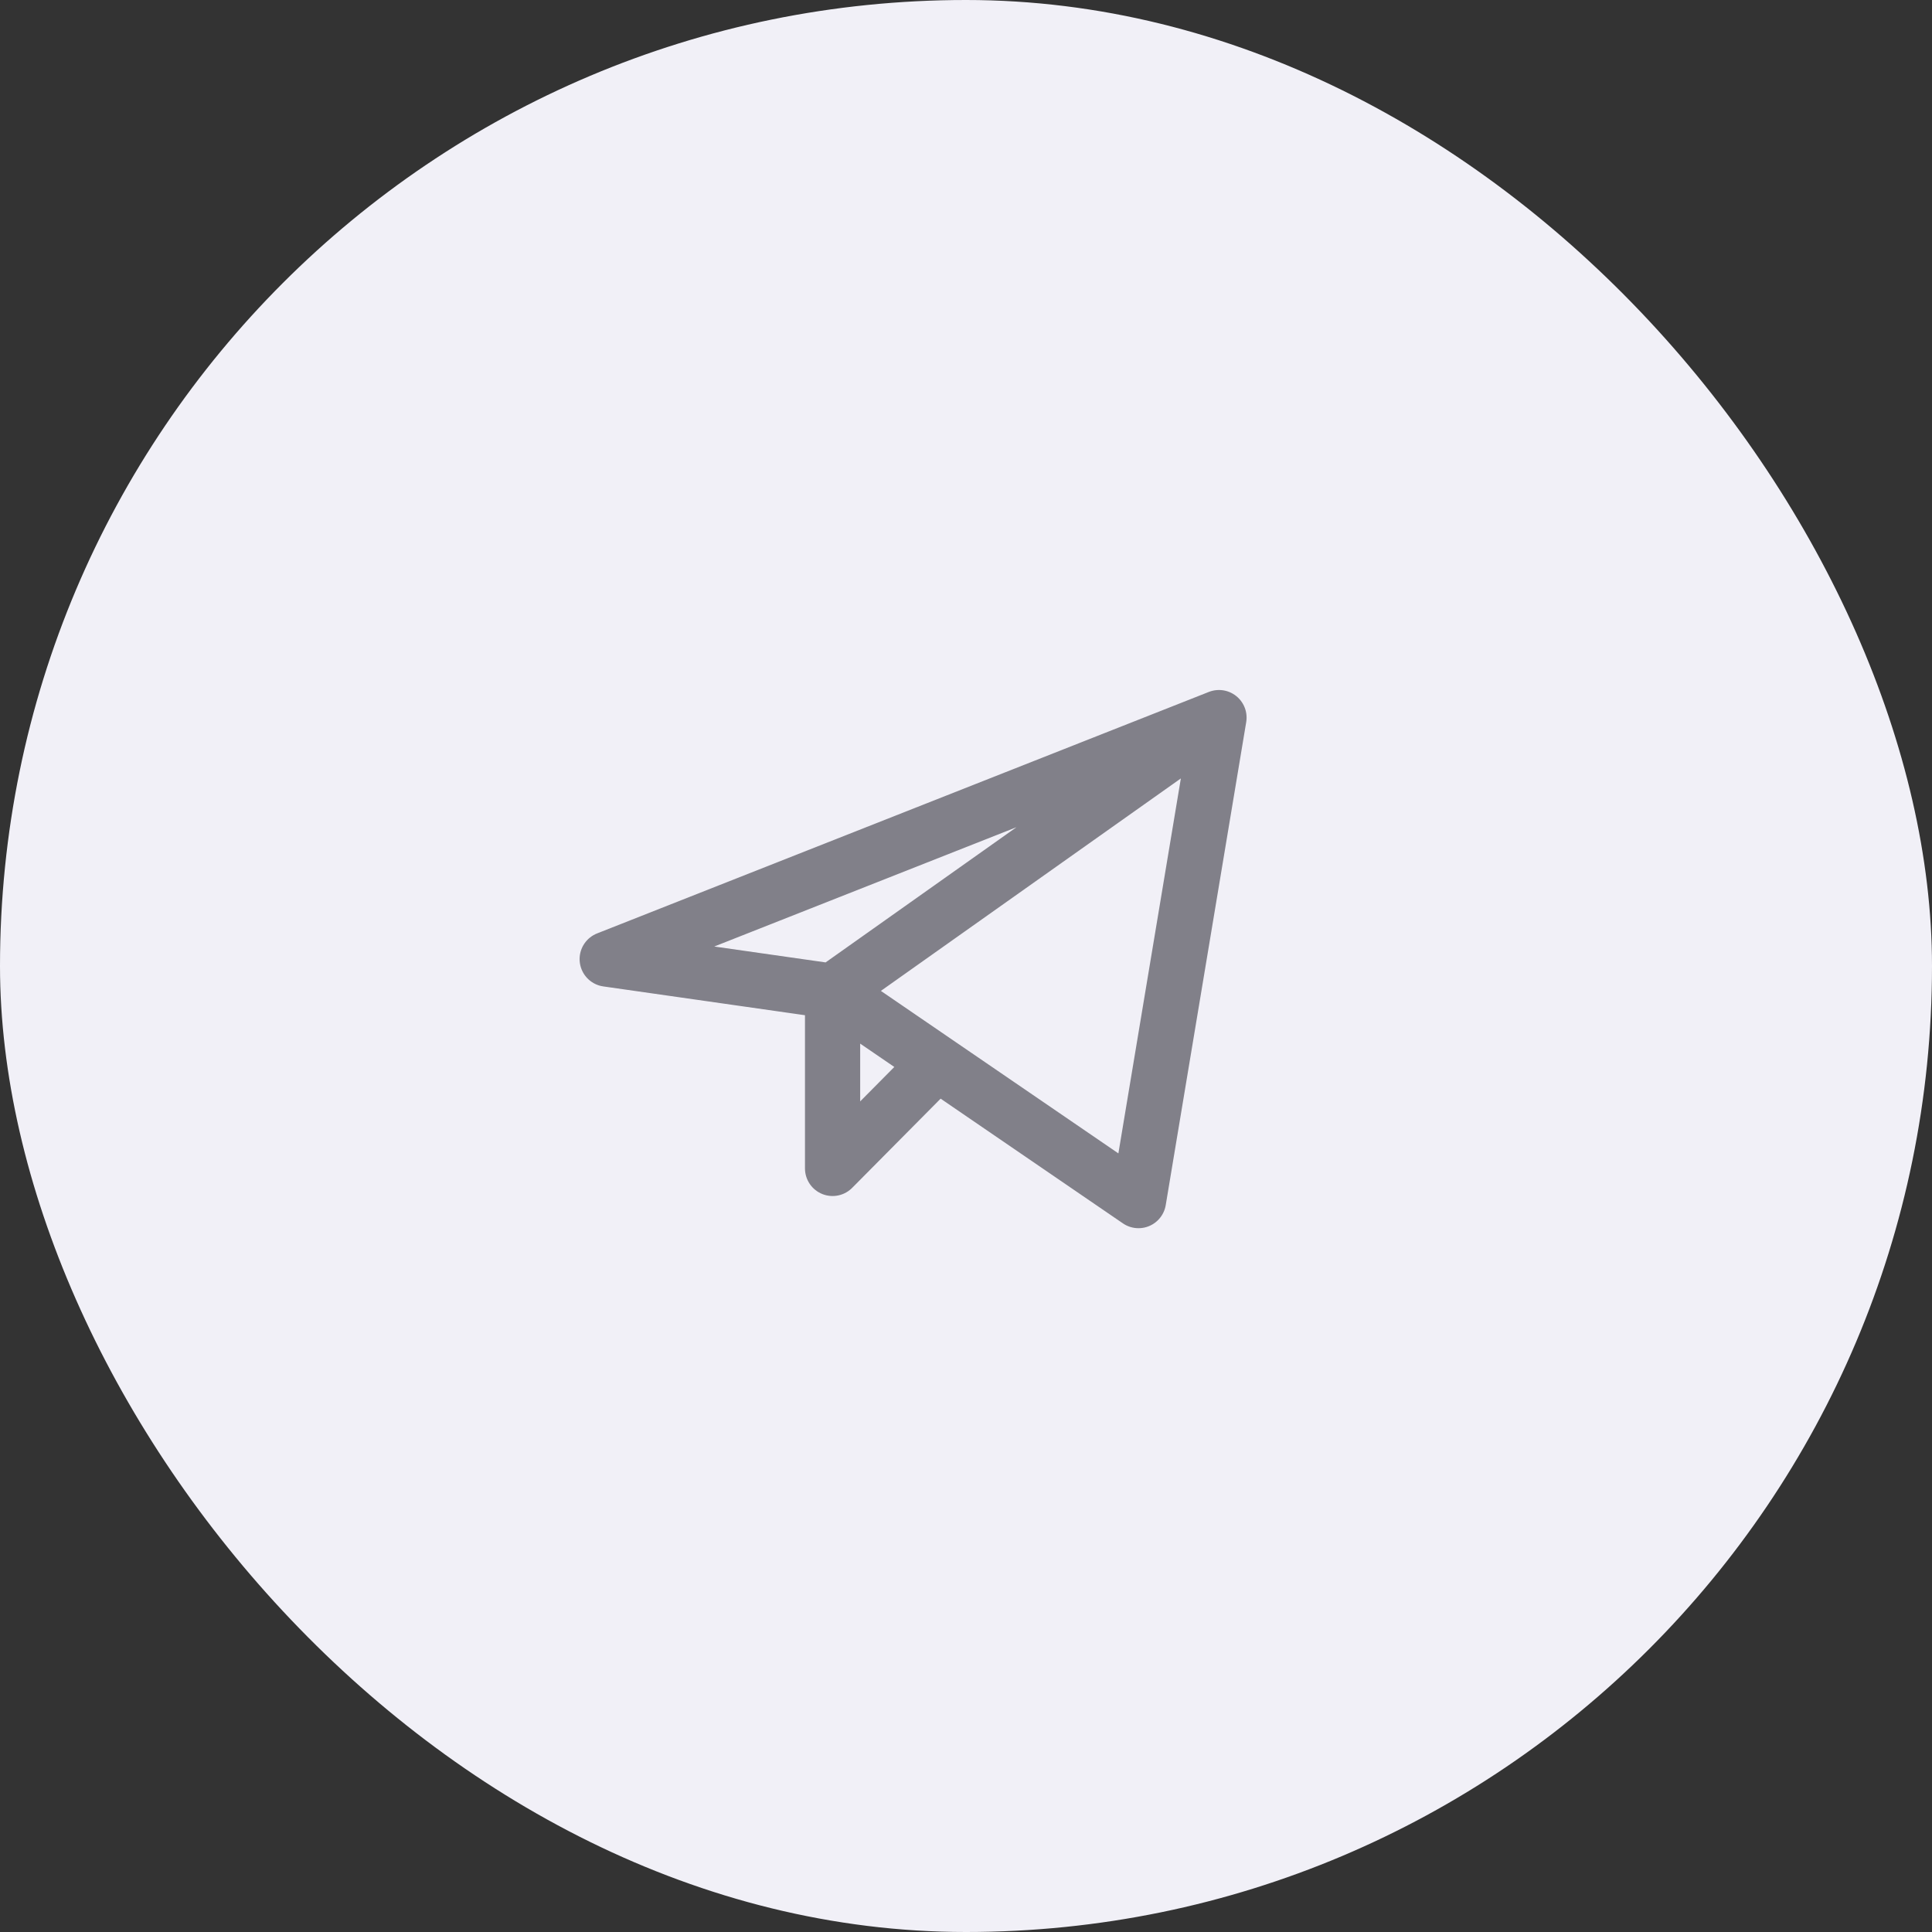
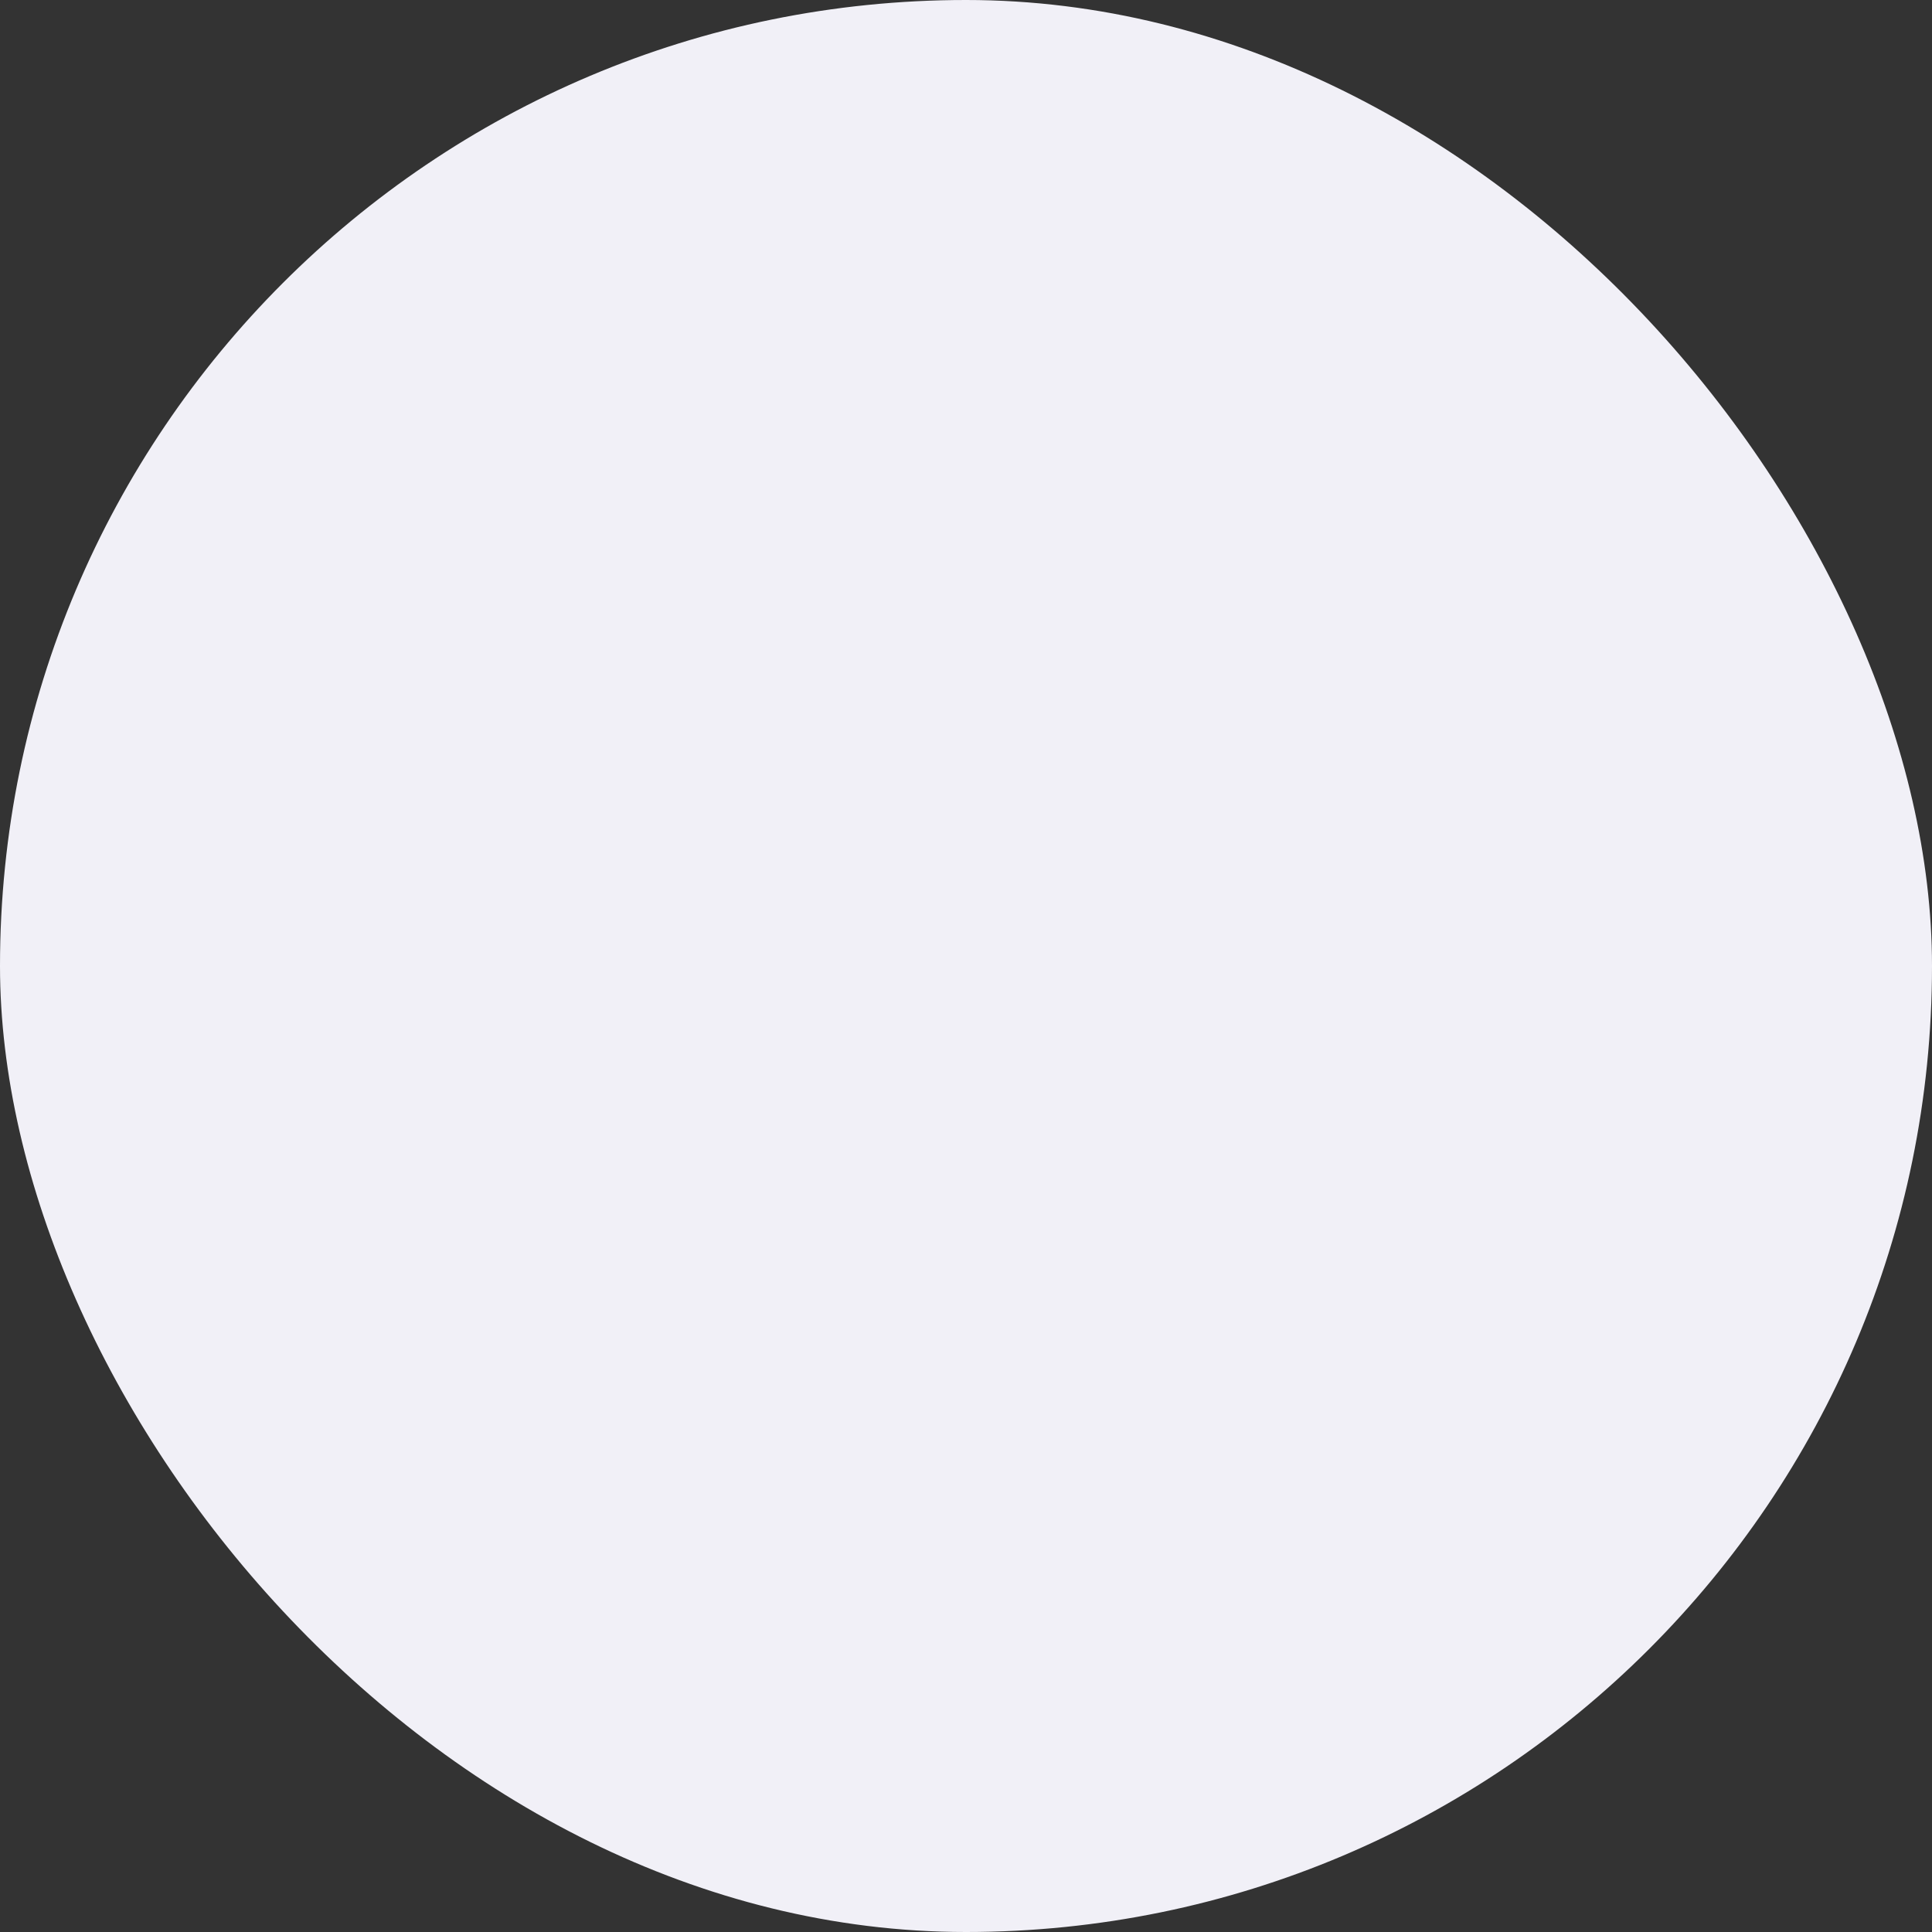
<svg xmlns="http://www.w3.org/2000/svg" width="35" height="35" viewBox="0 0 35 35" fill="none">
  <rect x="0" y="0" width="35" height="35" fill="#333333" stroke="none" />
  <rect width="35" height="35" rx="17.5" fill="#F1F0F7" />
-   <path d="M15.083 17.958V21.167L16.979 19.255M15.083 17.958L11 17.375L22.083 13M15.083 17.958L22.083 13M15.083 17.958L20.625 21.75L22.083 13" stroke="#818089" stroke-linecap="round" stroke-linejoin="round" />
</svg>